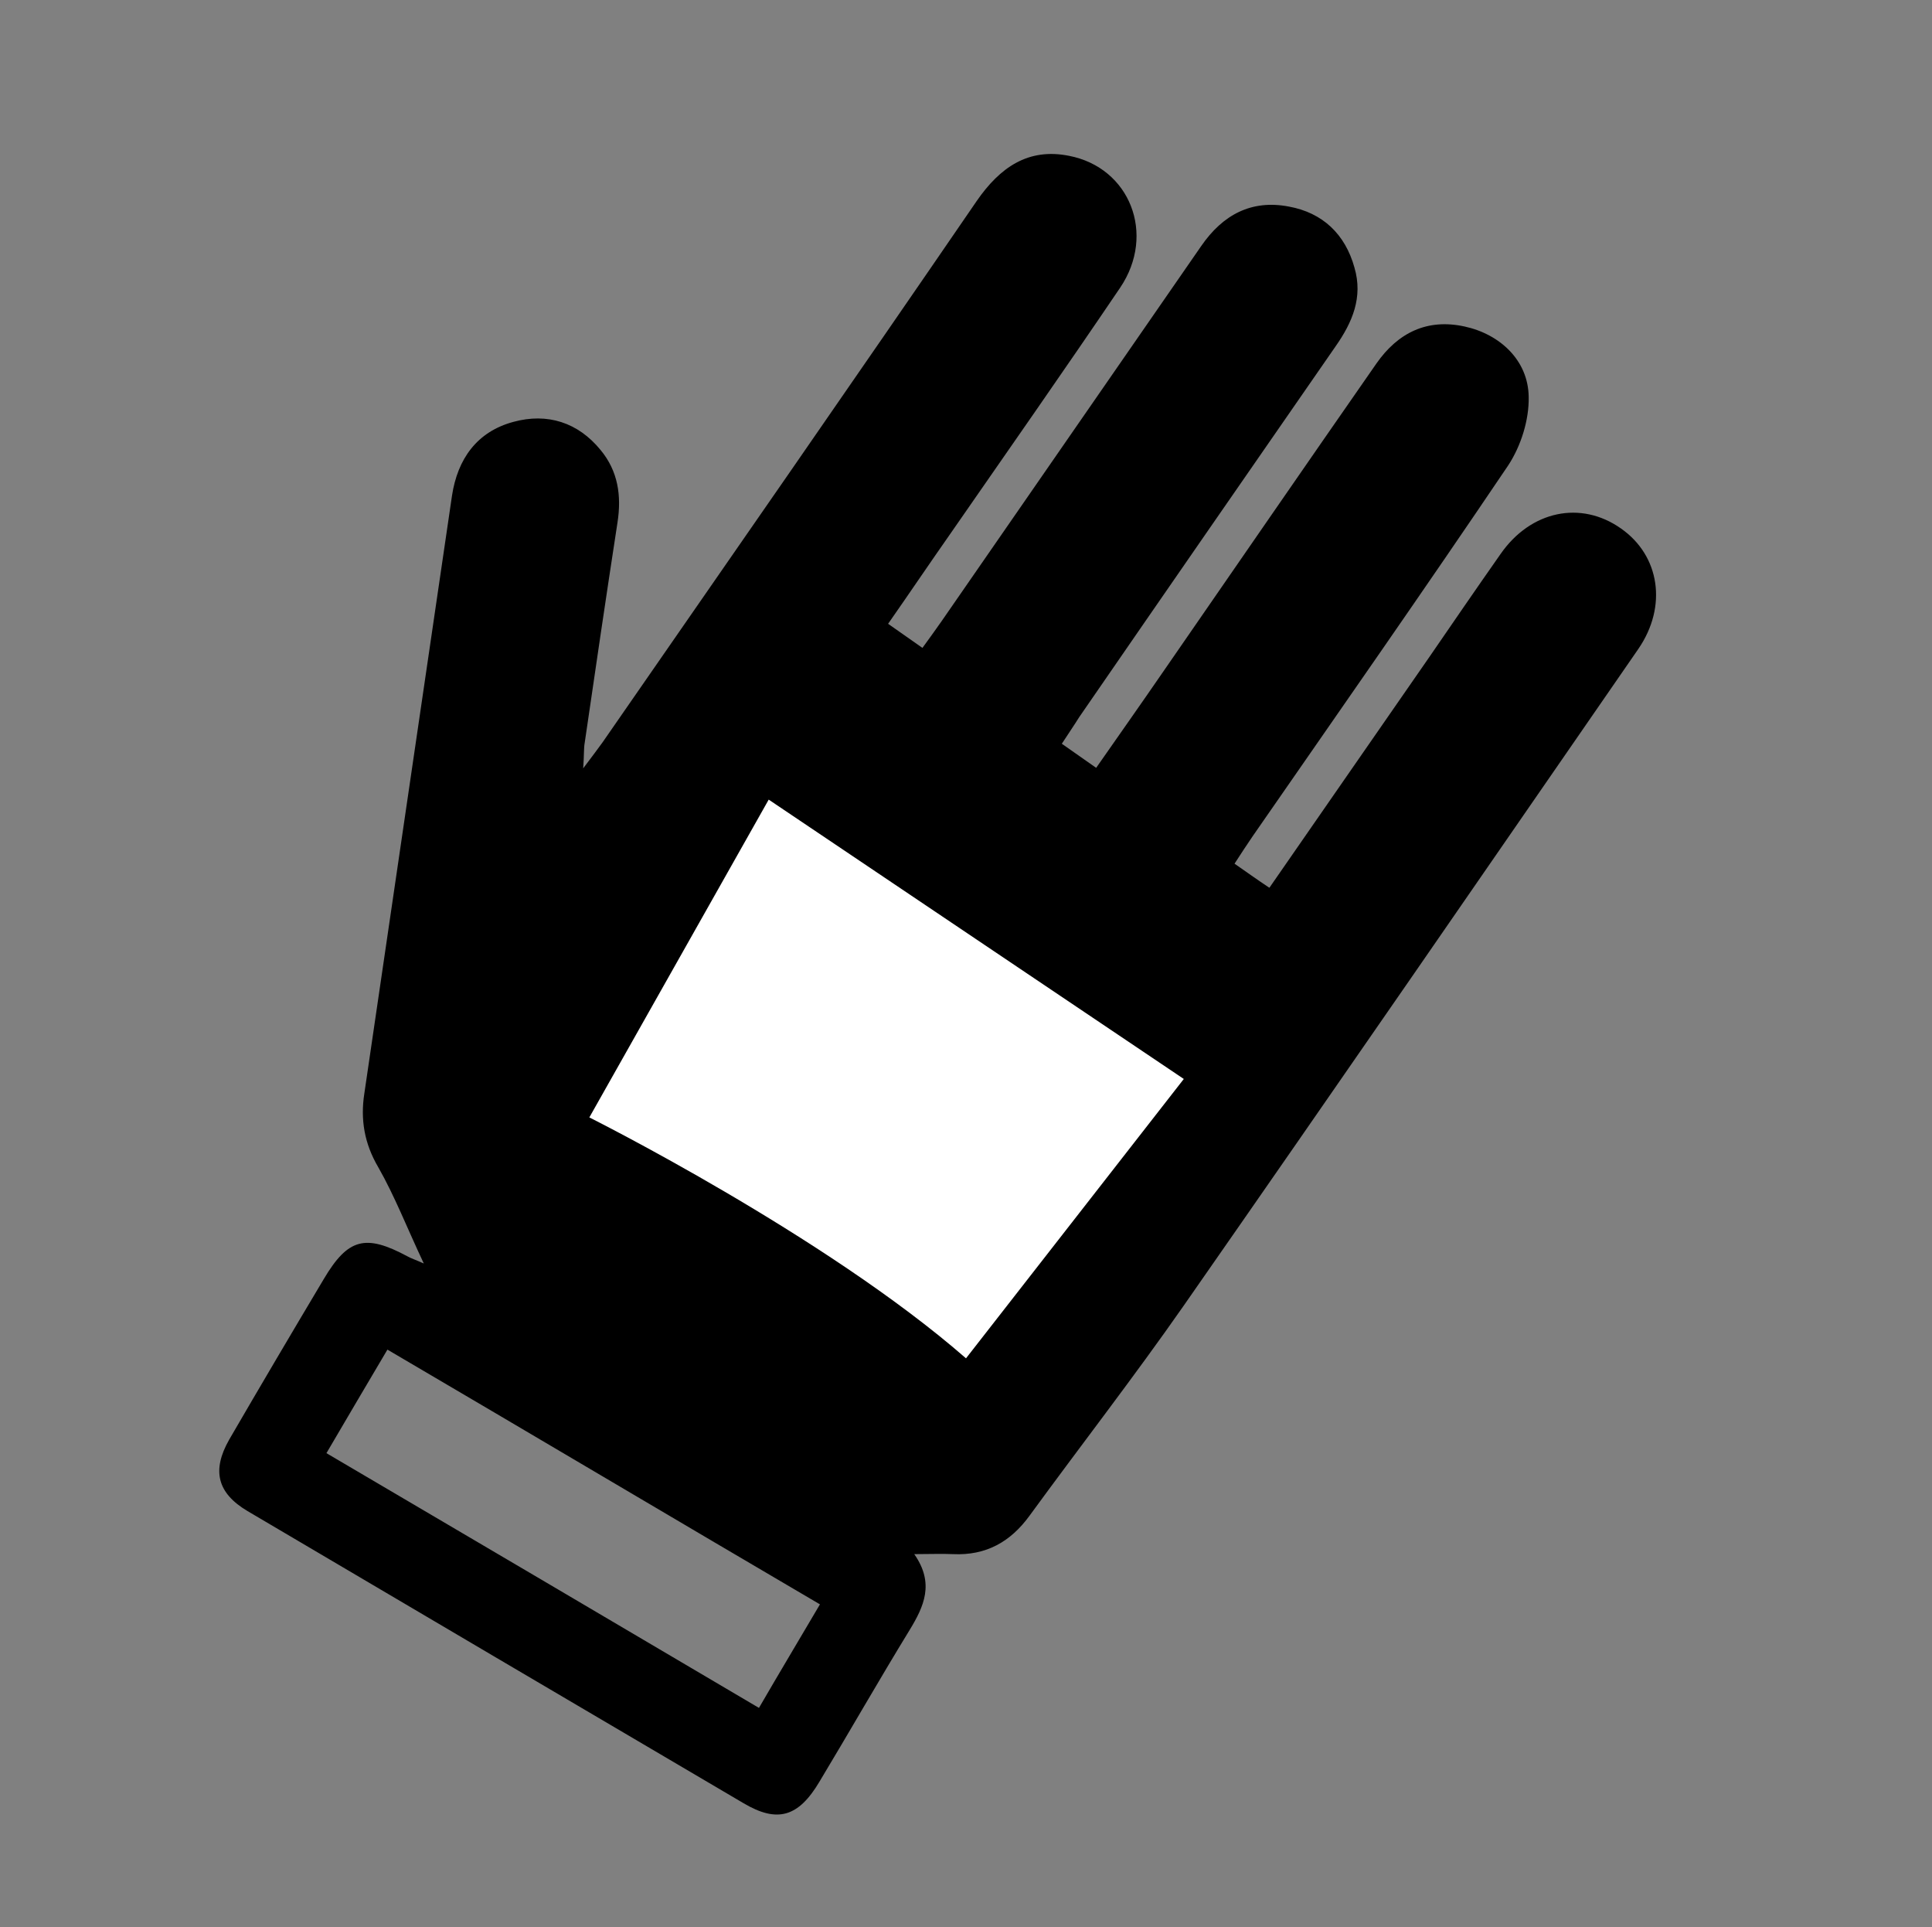
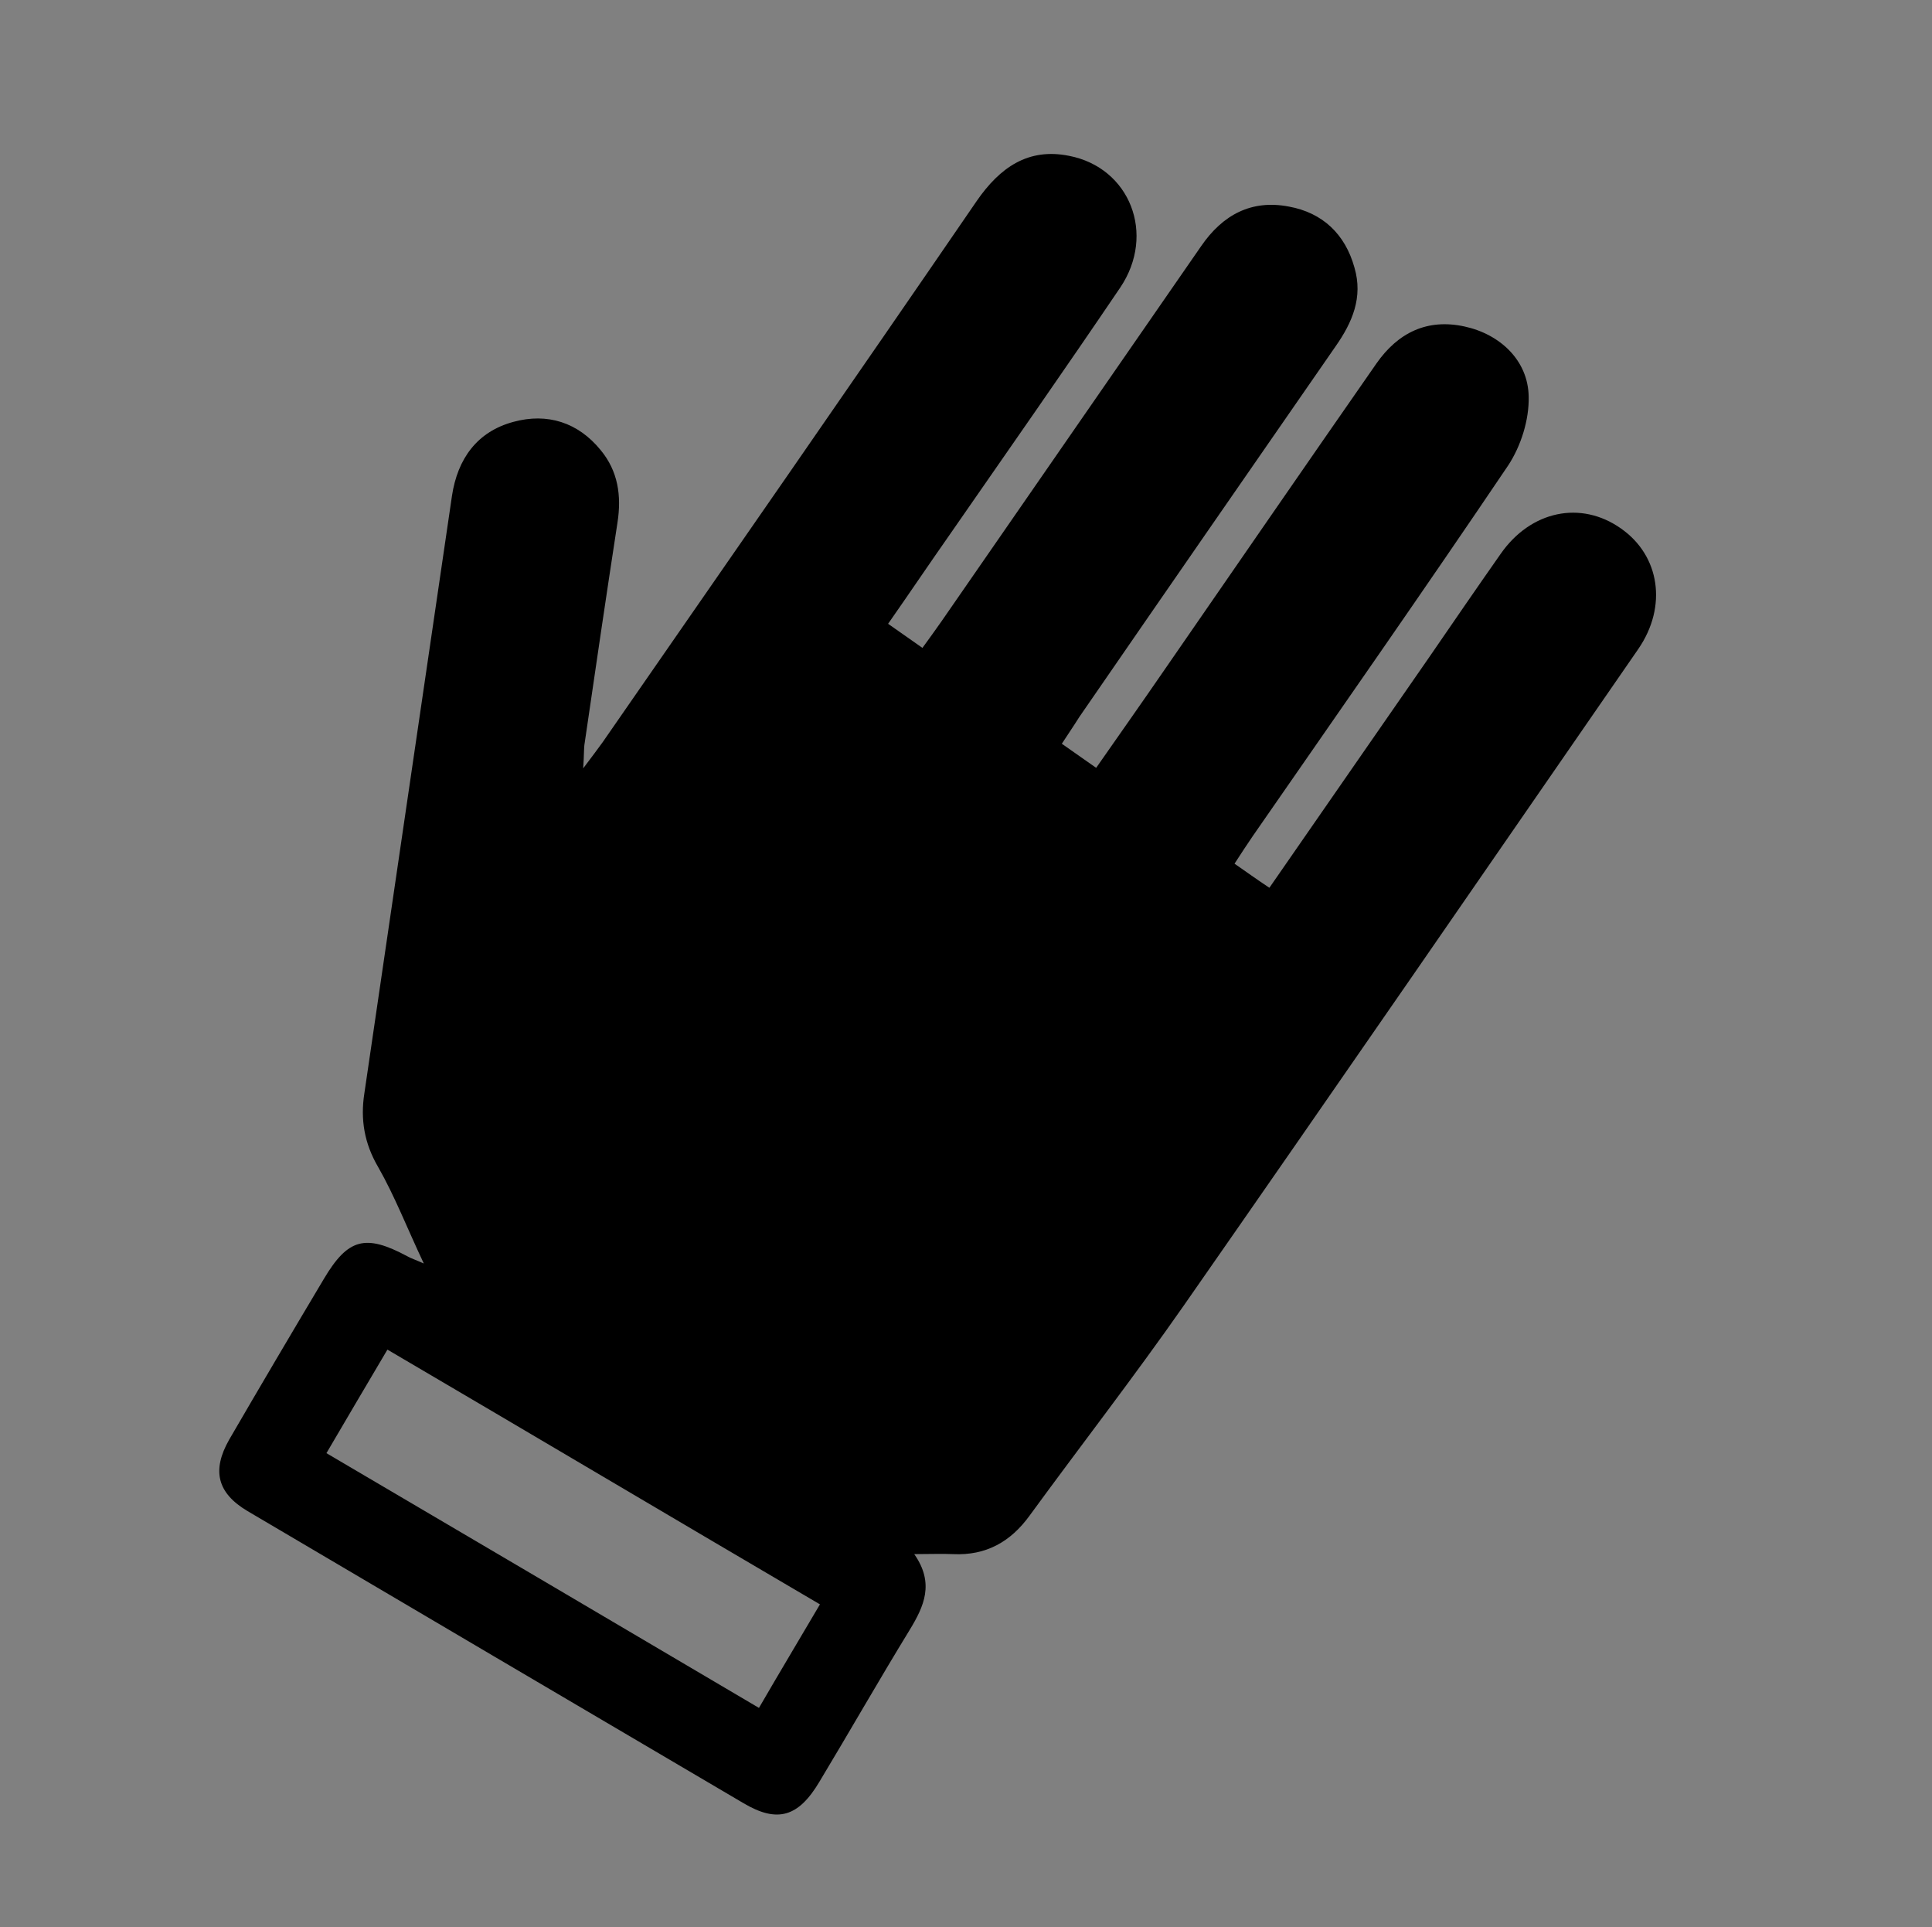
<svg xmlns="http://www.w3.org/2000/svg" version="1.1" id="Layer_1" x="0px" y="0px" width="377px" height="376px" viewBox="0 0 377 376" enable-background="new 0 0 377 376" xml:space="preserve">
  <rect x="0" y="0" width="377" height="376" fill="#808080" stroke="none" />
  <g>
    <path fill-rule="evenodd" clip-rule="evenodd" d="M207.2,145.1c2.3,1.6,4.3,3,6.7,4.7c4.4-6.3,8.7-12.4,12.9-18.5   c13.9-20.1,27.8-40.3,41.8-60.4c4.2-6,9.9-8.8,17.2-7.2c6.9,1.5,12.4,6.6,12.5,13.7c0.1,4.5-1.5,9.6-4,13.4   c-16.4,24.3-33.2,48.3-49.9,72.4c-1.1,1.6-2.2,3.3-3.5,5.3c2.3,1.6,4.4,3.1,6.8,4.7c10.5-15.2,20.9-30.1,31.2-45   c4.6-6.7,9.2-13.4,13.9-20.1c5.9-8.5,15.7-10.5,23.5-5c7.6,5.3,9.1,15.2,3.4,23.5c-29.5,42.7-59,85.5-88.7,128.1   c-9.7,13.9-20.1,27.3-30.1,41c-3.7,5.1-8.5,7.8-14.9,7.5c-2.3-0.1-4.5,0-7.6,0c4,5.7,1.9,10.2-0.9,14.8c-6,9.8-11.7,19.8-17.6,29.6   c-4.1,6.9-8.2,8.1-14.8,4.2c-32.3-19-64.6-38-96.8-57c-5.9-3.5-7-7.9-3.6-13.9c6.1-10.5,12.3-21,18.5-31.4   c4.7-7.9,8.1-8.8,16.3-4.4c0.7,0.4,1.4,0.6,3.2,1.4c-3.3-7-5.7-13.2-8.9-18.8c-2.7-4.6-3.5-9.3-2.7-14.4   c5.7-38.9,11.4-77.7,17.1-116.6c1.1-7.2,4.9-12.5,12-14.4c6.6-1.8,12.6,0.1,17,5.5c3.4,4.1,4.1,8.9,3.3,14.1   c-2.2,14.3-4.3,28.6-6.4,43c-0.2,1.1-0.1,2.3-0.3,5c1.8-2.4,2.8-3.7,3.8-5.1c24.4-35.2,48.8-70.3,73-105.6c4.5-6.5,10-10.4,18-8.8   c11.9,2.3,17,15.3,10,25.7c-10.9,16.1-22.1,32.1-33.2,48.1c-4,5.7-7.9,11.5-12.1,17.5c2.3,1.6,4.3,3,6.7,4.7   c1.4-1.9,2.6-3.6,3.8-5.3c16.9-24.4,33.7-48.7,50.6-73.1c4.2-6.1,9.8-9.1,17.1-7.7c6.6,1.2,11,5.4,12.8,11.9   c1.7,5.8-0.4,10.7-3.7,15.4c-16.7,24.1-33.4,48.2-50,72.3C209.6,141.5,208.5,143.1,207.2,145.1z M148.1,333.2   c4-6.9,7.9-13.4,11.9-20.2c-28.3-16.6-56.1-33.1-84.4-49.7c-4.1,6.9-7.9,13.4-11.9,20.2C91.8,300,119.6,316.4,148.1,333.2z" />
  </g>
-   <path fill-rule="evenodd" clip-rule="evenodd" fill="#FFFFFF" d="M150,156l-35,62c0,0,46,23,73.5,47l42.5-54.5L150,156z" />
</svg>